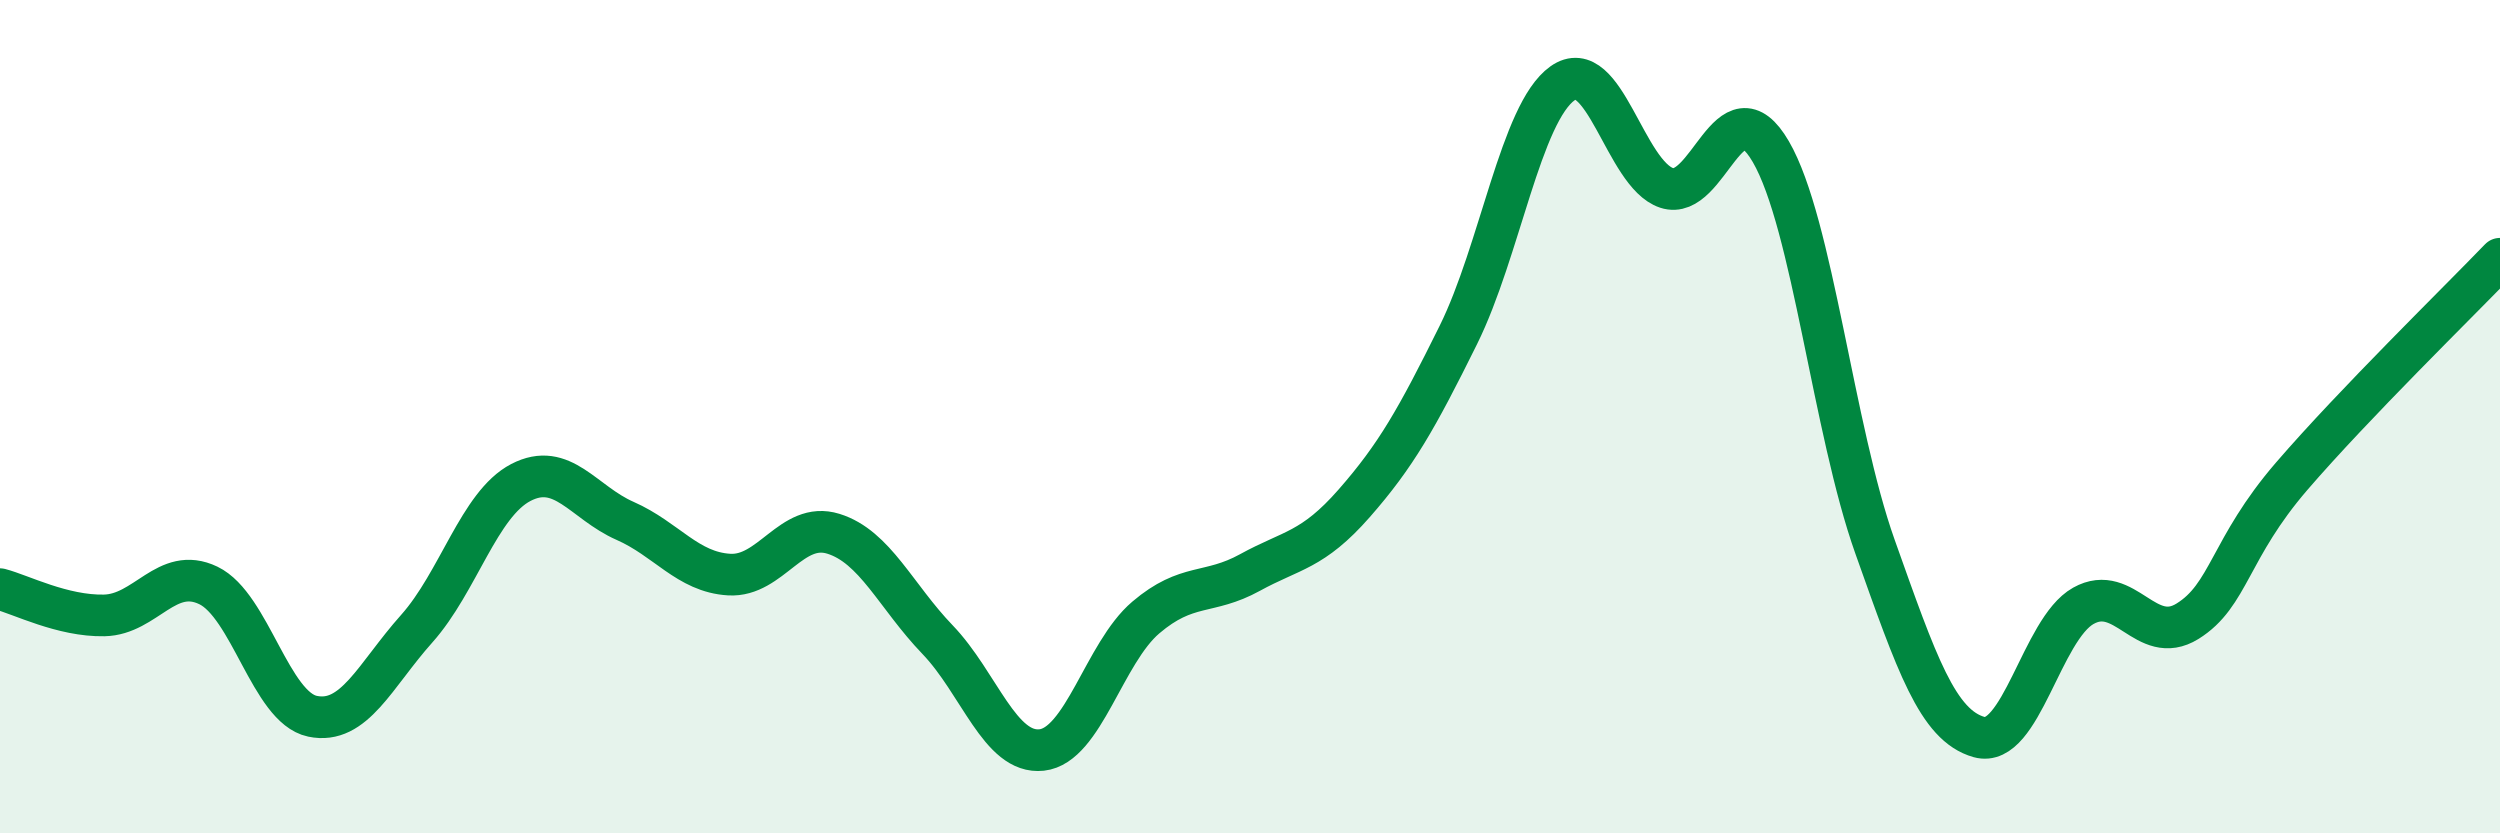
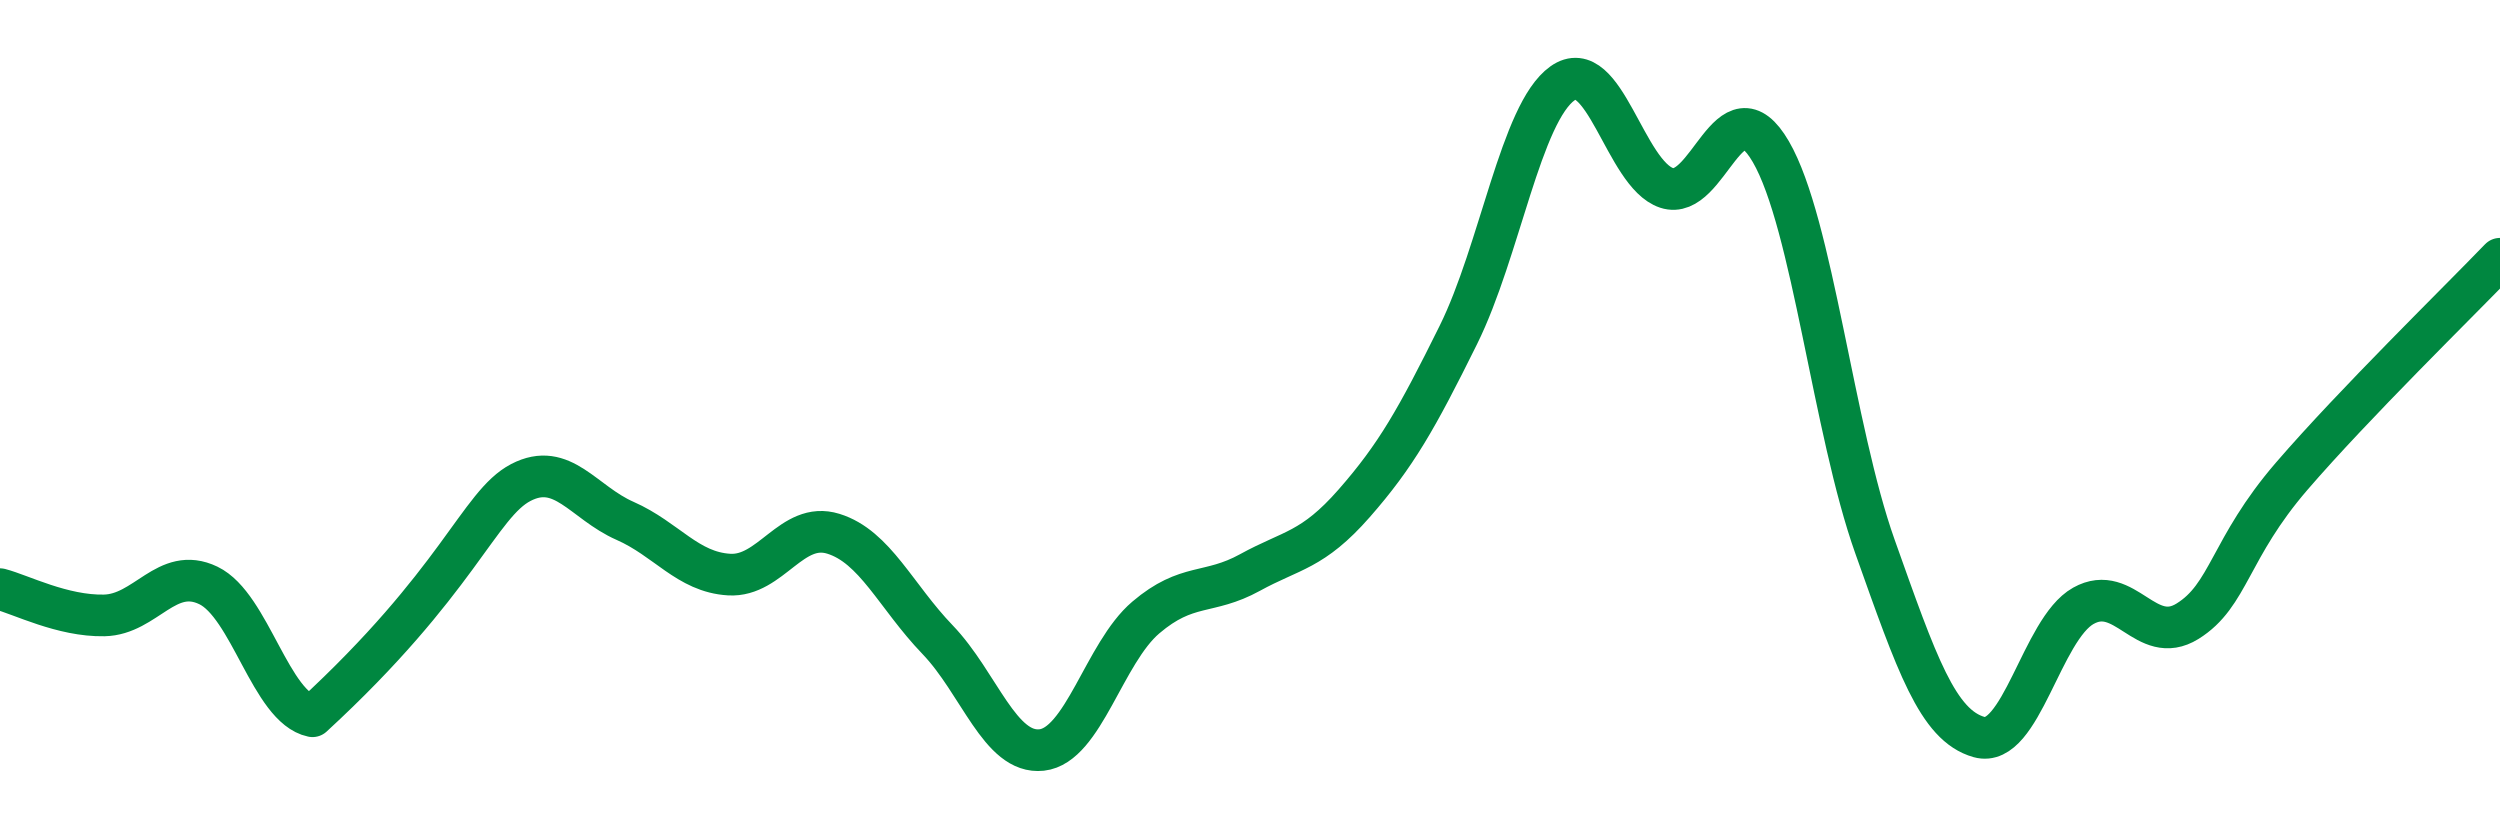
<svg xmlns="http://www.w3.org/2000/svg" width="60" height="20" viewBox="0 0 60 20">
-   <path d="M 0,14.14 C 0.5,14.27 1.5,14.79 2.5,14.77 C 3.5,14.75 4,13.57 5,14.05 C 6,14.53 6.5,16.98 7.5,17.19 C 8.5,17.4 9,16.21 10,15.09 C 11,13.97 11.5,12.1 12.5,11.58 C 13.5,11.06 14,12.06 15,12.5 C 16,12.94 16.5,13.73 17.5,13.79 C 18.5,13.85 19,12.5 20,12.81 C 21,13.12 21.5,14.31 22.5,15.35 C 23.5,16.39 24,18.11 25,18 C 26,17.89 26.5,15.67 27.5,14.82 C 28.5,13.97 29,14.29 30,13.74 C 31,13.19 31.5,13.22 32.5,12.08 C 33.5,10.94 34,10.06 35,8.04 C 36,6.02 36.5,2.71 37.5,2 C 38.5,1.29 39,4.18 40,4.51 C 41,4.84 41.5,1.92 42.5,3.64 C 43.5,5.36 44,10.31 45,13.12 C 46,15.93 46.5,17.41 47.5,17.69 C 48.5,17.97 49,15.1 50,14.54 C 51,13.98 51.5,15.53 52.5,14.91 C 53.5,14.29 53.5,13.17 55,11.43 C 56.5,9.69 59,7.25 60,6.21L60 20L0 20Z" fill="#008740" opacity="0.1" stroke-linecap="round" stroke-linejoin="round" />
-   <path d="M 0,14.14 C 0.5,14.27 1.5,14.79 2.5,14.77 C 3.5,14.75 4,13.57 5,14.05 C 6,14.53 6.5,16.98 7.5,17.19 C 8.5,17.4 9,16.21 10,15.09 C 11,13.97 11.5,12.1 12.5,11.58 C 13.5,11.06 14,12.06 15,12.5 C 16,12.94 16.5,13.73 17.5,13.79 C 18.5,13.85 19,12.5 20,12.81 C 21,13.12 21.5,14.31 22.5,15.35 C 23.5,16.39 24,18.11 25,18 C 26,17.89 26.5,15.67 27.5,14.82 C 28.5,13.97 29,14.29 30,13.74 C 31,13.19 31.5,13.22 32.5,12.08 C 33.5,10.94 34,10.06 35,8.04 C 36,6.02 36.5,2.71 37.5,2 C 38.5,1.29 39,4.18 40,4.51 C 41,4.84 41.5,1.92 42.5,3.64 C 43.5,5.36 44,10.31 45,13.12 C 46,15.93 46.5,17.41 47.5,17.69 C 48.5,17.97 49,15.1 50,14.54 C 51,13.98 51.5,15.53 52.5,14.91 C 53.5,14.29 53.5,13.17 55,11.43 C 56.5,9.69 59,7.25 60,6.21" stroke="#008740" stroke-width="1" fill="none" stroke-linecap="round" stroke-linejoin="round" />
+   <path d="M 0,14.14 C 0.5,14.27 1.5,14.79 2.5,14.77 C 3.5,14.75 4,13.57 5,14.05 C 6,14.53 6.5,16.98 7.5,17.19 C 11,13.97 11.5,12.1 12.5,11.58 C 13.5,11.06 14,12.06 15,12.5 C 16,12.94 16.5,13.73 17.5,13.79 C 18.5,13.85 19,12.5 20,12.81 C 21,13.12 21.5,14.31 22.5,15.35 C 23.5,16.39 24,18.11 25,18 C 26,17.89 26.5,15.67 27.5,14.82 C 28.5,13.97 29,14.29 30,13.74 C 31,13.19 31.5,13.22 32.5,12.08 C 33.5,10.94 34,10.06 35,8.04 C 36,6.02 36.5,2.71 37.5,2 C 38.5,1.29 39,4.18 40,4.51 C 41,4.84 41.5,1.92 42.5,3.64 C 43.5,5.36 44,10.31 45,13.12 C 46,15.93 46.5,17.41 47.5,17.69 C 48.5,17.97 49,15.1 50,14.54 C 51,13.98 51.5,15.53 52.5,14.91 C 53.5,14.29 53.5,13.17 55,11.43 C 56.5,9.69 59,7.25 60,6.21" stroke="#008740" stroke-width="1" fill="none" stroke-linecap="round" stroke-linejoin="round" />
</svg>